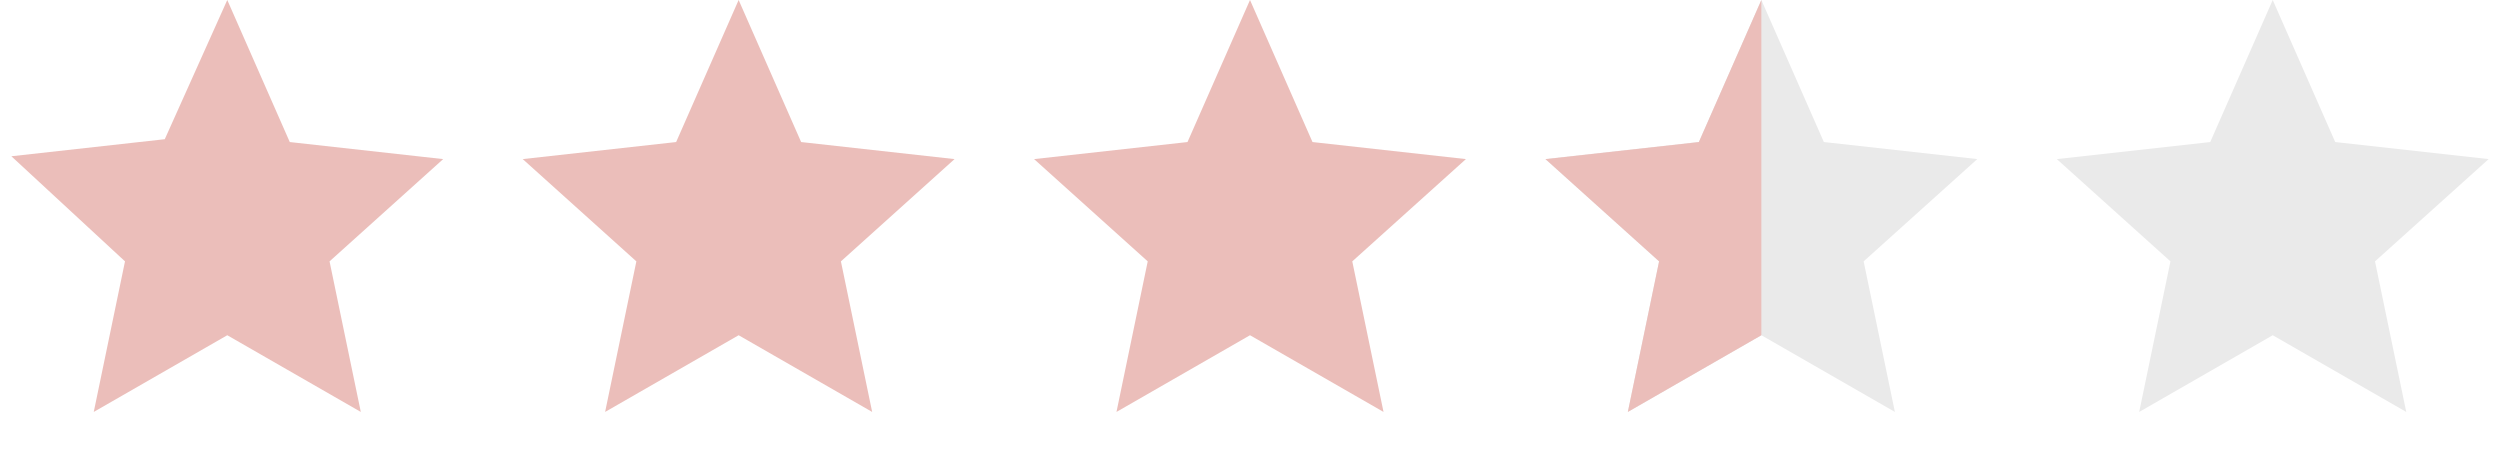
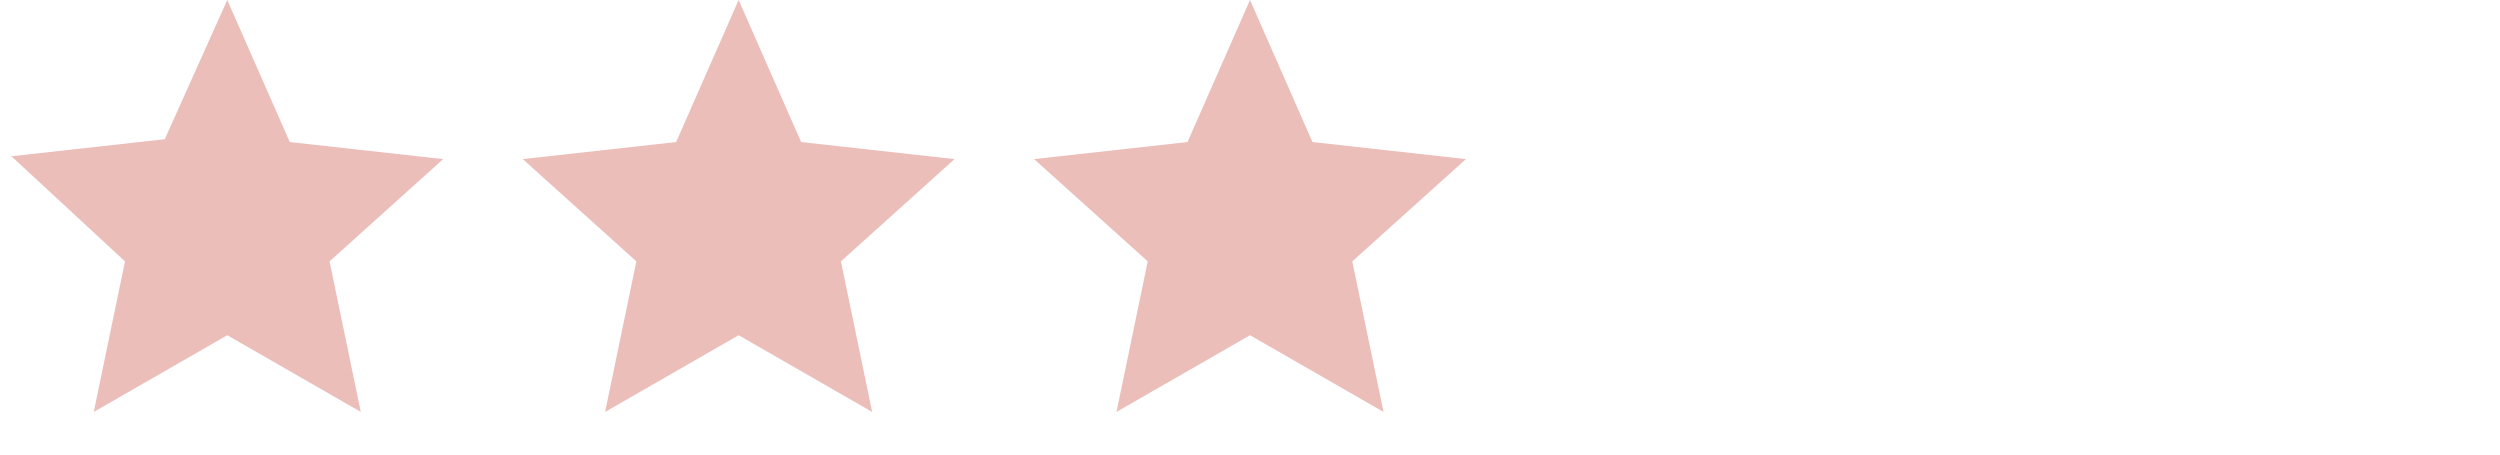
<svg xmlns="http://www.w3.org/2000/svg" id="_レイヤー_1" data-name="レイヤー 1" version="1.1" viewBox="0 0 88 16" width="88" height="16">
  <defs>
    <style>
      .cls-1 {
        fill: none;
      }

      .cls-1, .cls-2, .cls-3 {
        stroke-width: 0px;
      }

      .cls-2 {
        fill: #eaeaea;
      }

      .cls-3 {
        fill: #ebbeba;
      }
    </style>
  </defs>
  <g>
    <path class="cls-3" d="M8,0l2.2,5,5.4.6-4,3.6,1.1,5.3-4.7-2.7-4.7,2.7,1.1-5.3L.4,5.5l5.4-.6L8,0Z" />
    <path class="cls-3" d="M26,0l2.2,5,5.4.6-4,3.6,1.1,5.3-4.7-2.7-4.7,2.7,1.1-5.3-4-3.6,5.4-.6,2.2-5Z" />
    <path class="cls-3" d="M44,0l2.2,5,5.4.6-4,3.6,1.1,5.3-4.7-2.7-4.7,2.7,1.1-5.3-4-3.6,5.4-.6,2.2-5Z" />
-     <path class="cls-2" d="M62,0l2.2,5,5.4.6-4,3.6,1.1,5.3-4.7-2.7-4.7,2.7,1.1-5.3-4-3.6,5.4-.6,2.2-5Z" />
-     <path class="cls-3" d="M62,0l-2.2,5-5.4.6,4,3.6-1.1,5.3,4.7-2.7V0Z" />
-     <path class="cls-2" d="M80,0l2.2,5,5.4.6-4,3.6,1.1,5.3-4.7-2.7-4.7,2.7,1.1-5.3-4-3.6,5.4-.6,2.2-5Z" />
+     <path class="cls-2" d="M62,0Z" />
  </g>
-   <rect class="cls-1" width="88" height="16" />
</svg>